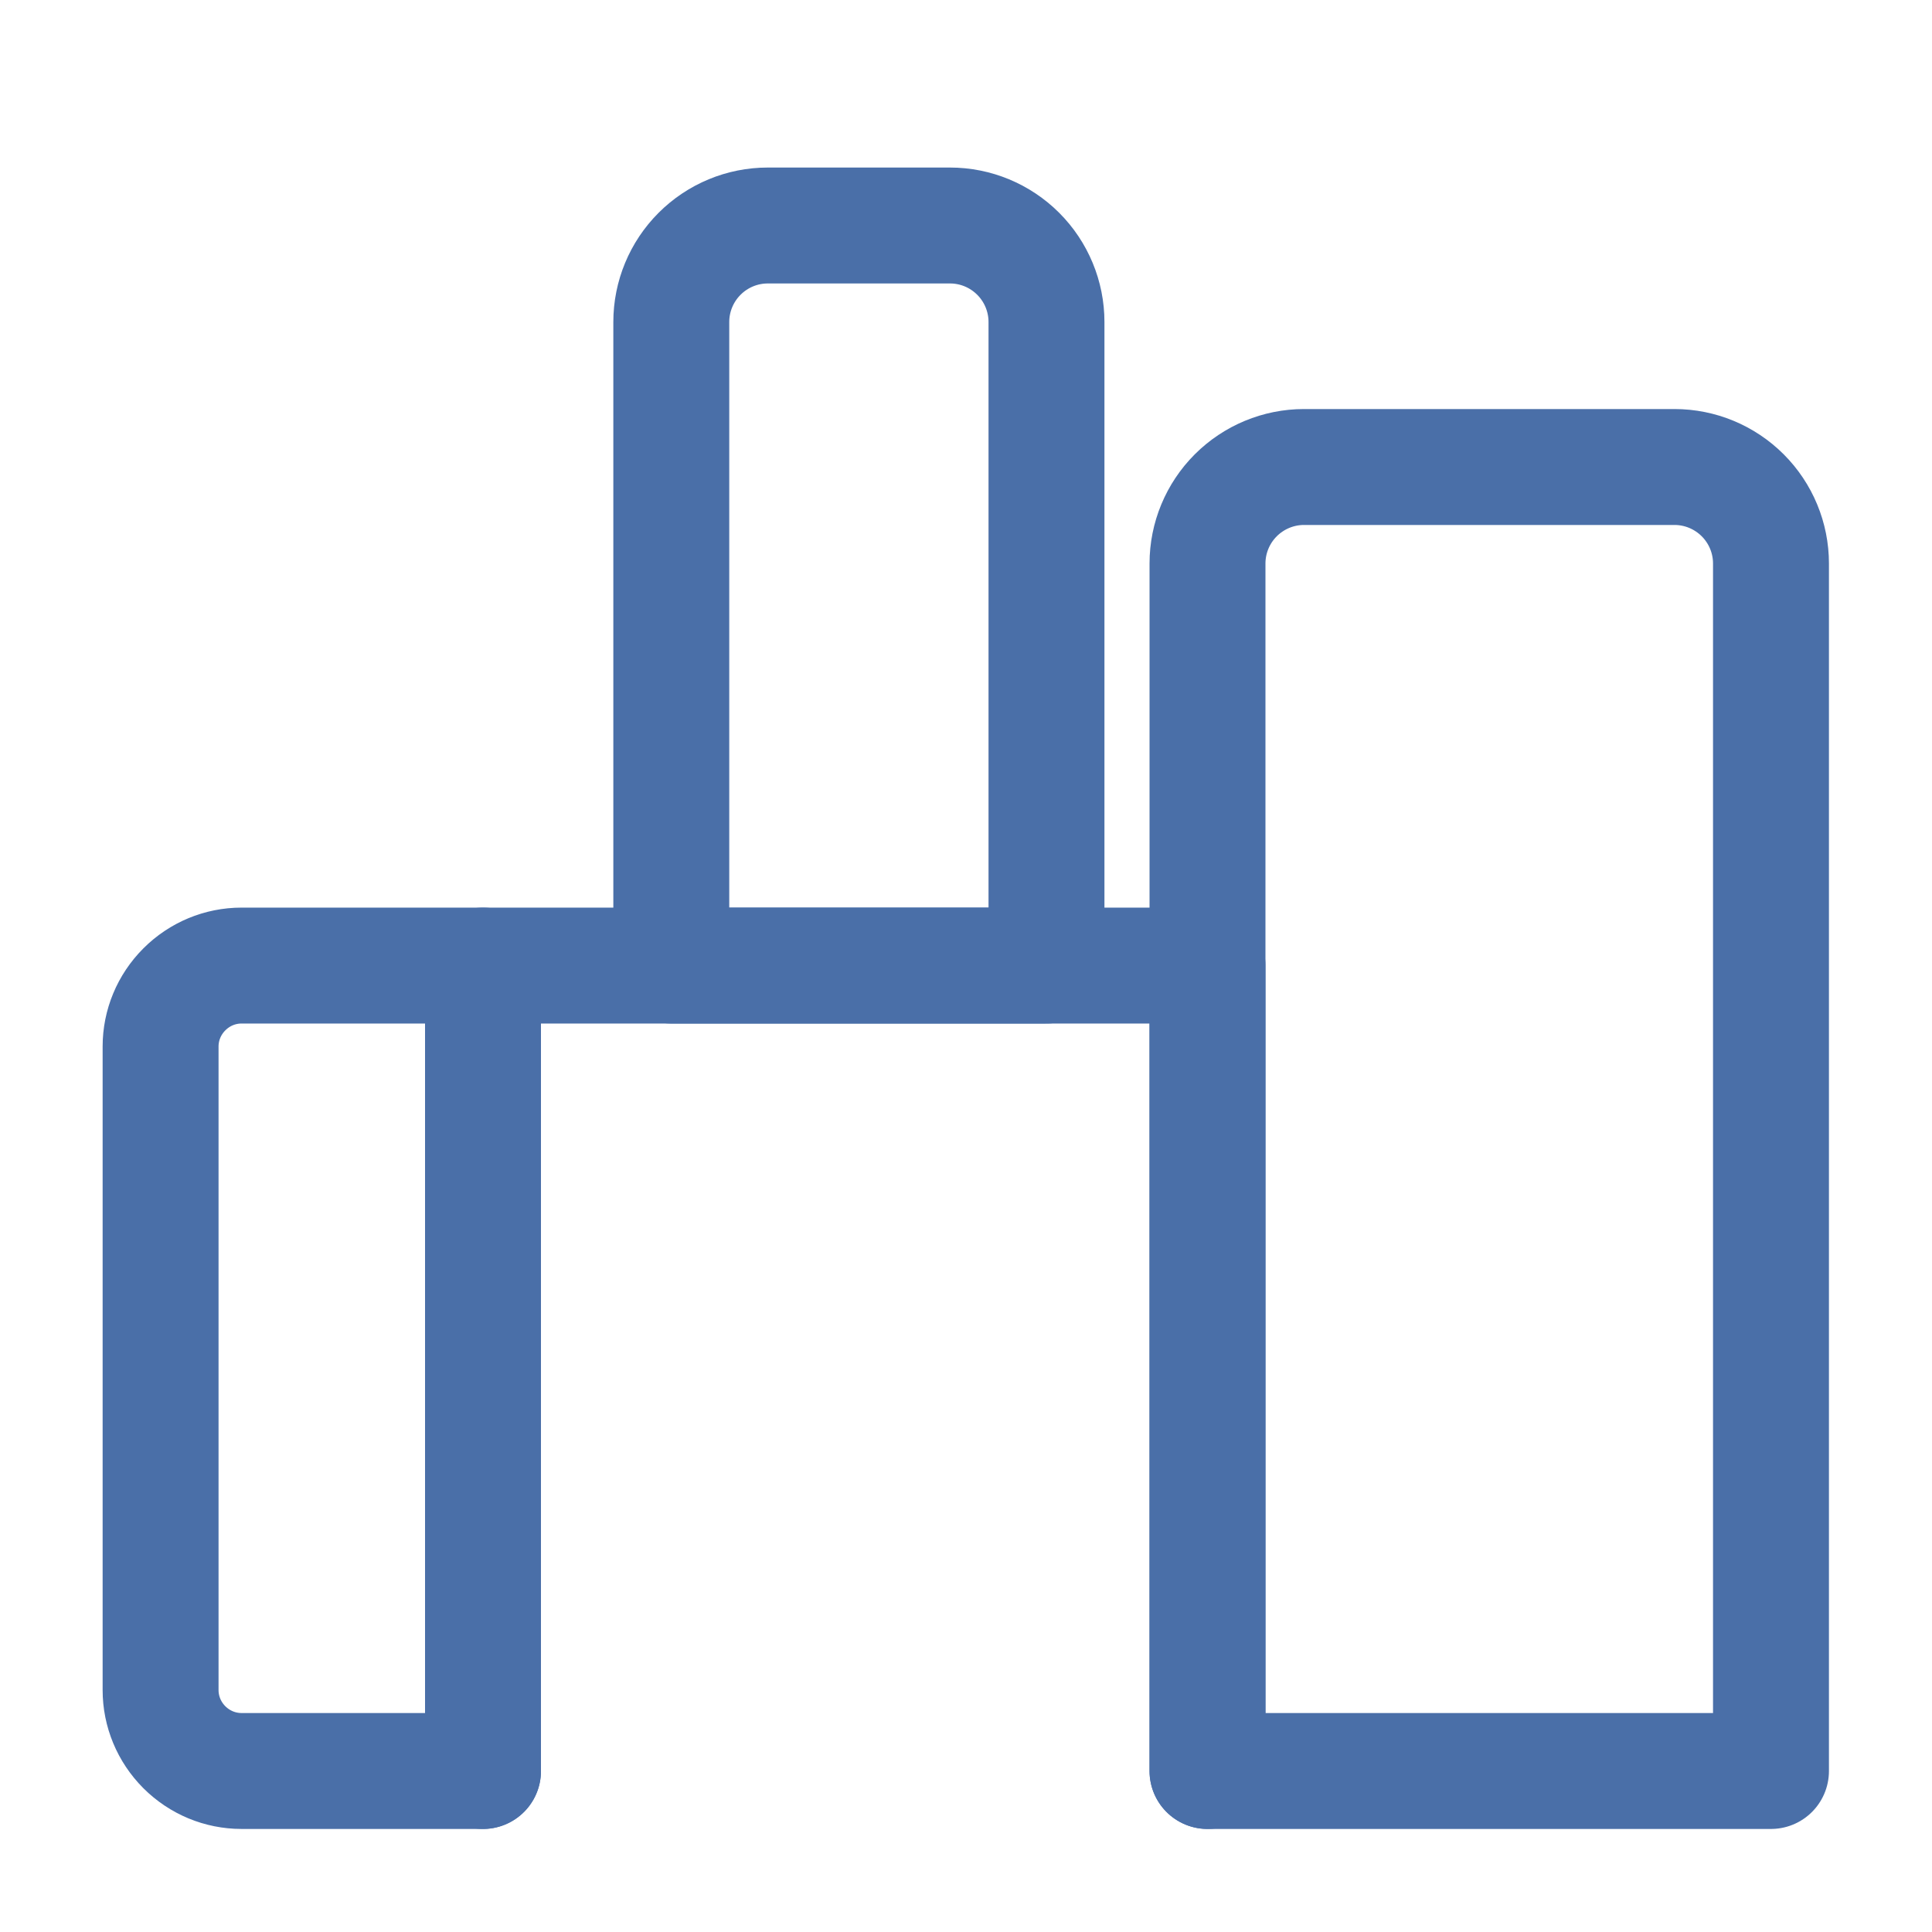
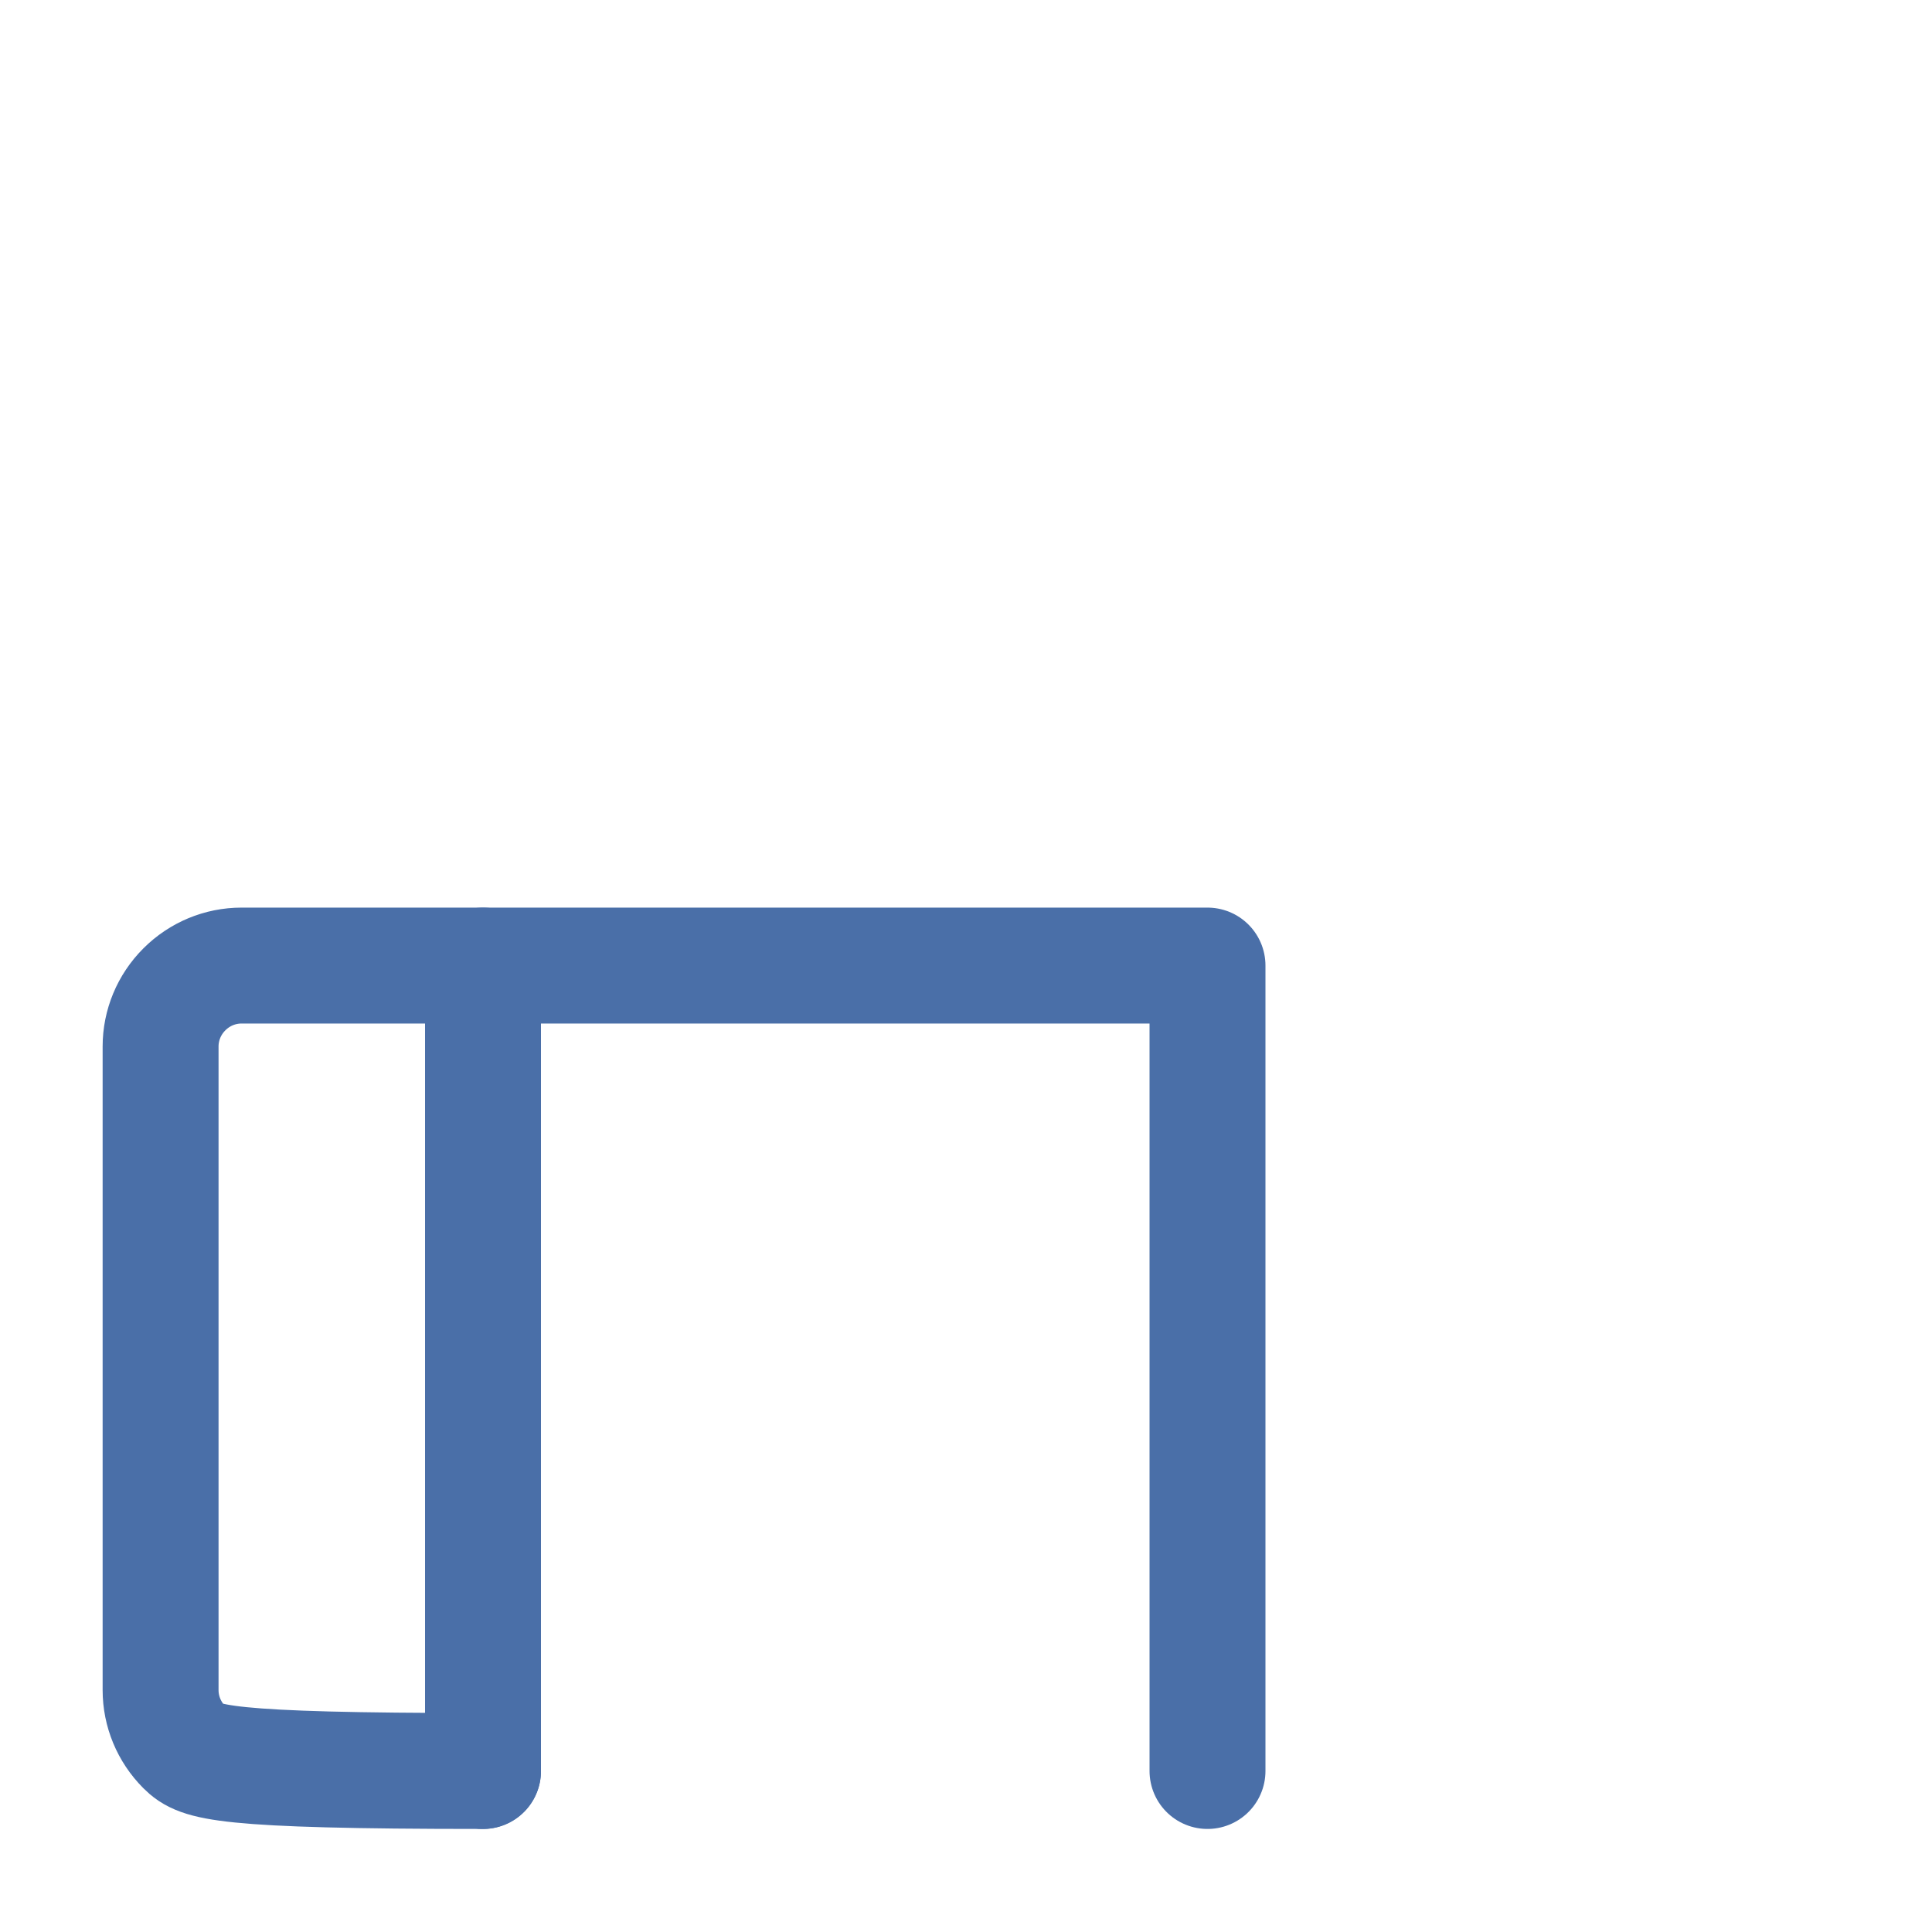
<svg xmlns="http://www.w3.org/2000/svg" width="50" height="50" viewBox="0 0 50 50" fill="none">
-   <path d="M12.5 45.833H6.25C5.697 45.833 5.168 45.614 4.771 45.218C4.375 44.821 4.156 44.291 4.156 43.739V27.083C4.156 26.531 4.375 26.001 4.771 25.605C5.168 25.208 5.697 24.989 6.25 24.989H12.5V45.833Z" stroke="#4A6FA8" stroke-width="3" stroke-linecap="round" stroke-linejoin="round" />
-   <path d="M27.083 24.989V8.333C27.083 7.672 26.82 7.037 26.351 6.568C25.882 6.099 25.248 5.836 24.586 5.836H19.87C19.208 5.836 18.574 6.099 18.105 6.568C17.636 7.037 17.373 7.672 17.373 8.333V24.989H27.083Z" stroke="#4A6FA8" stroke-width="3" stroke-linecap="round" stroke-linejoin="round" />
-   <path d="M45.833 14.583V45.833H31.25V14.583C31.25 13.922 31.513 13.287 31.982 12.818C32.451 12.35 33.086 12.086 33.747 12.086H43.336C43.998 12.086 44.632 12.35 45.101 12.818C45.57 13.287 45.833 13.922 45.833 14.583Z" stroke="#4A6FA8" stroke-width="3" stroke-linecap="round" stroke-linejoin="round" />
+   <path d="M12.5 45.833C5.697 45.833 5.168 45.614 4.771 45.218C4.375 44.821 4.156 44.291 4.156 43.739V27.083C4.156 26.531 4.375 26.001 4.771 25.605C5.168 25.208 5.697 24.989 6.25 24.989H12.5V45.833Z" stroke="#4A6FA8" stroke-width="3" stroke-linecap="round" stroke-linejoin="round" />
  <path d="M12.5 45.833V24.989H31.25V45.833" stroke="#4A6FA8" stroke-width="3" stroke-linecap="round" stroke-linejoin="round" />
</svg>